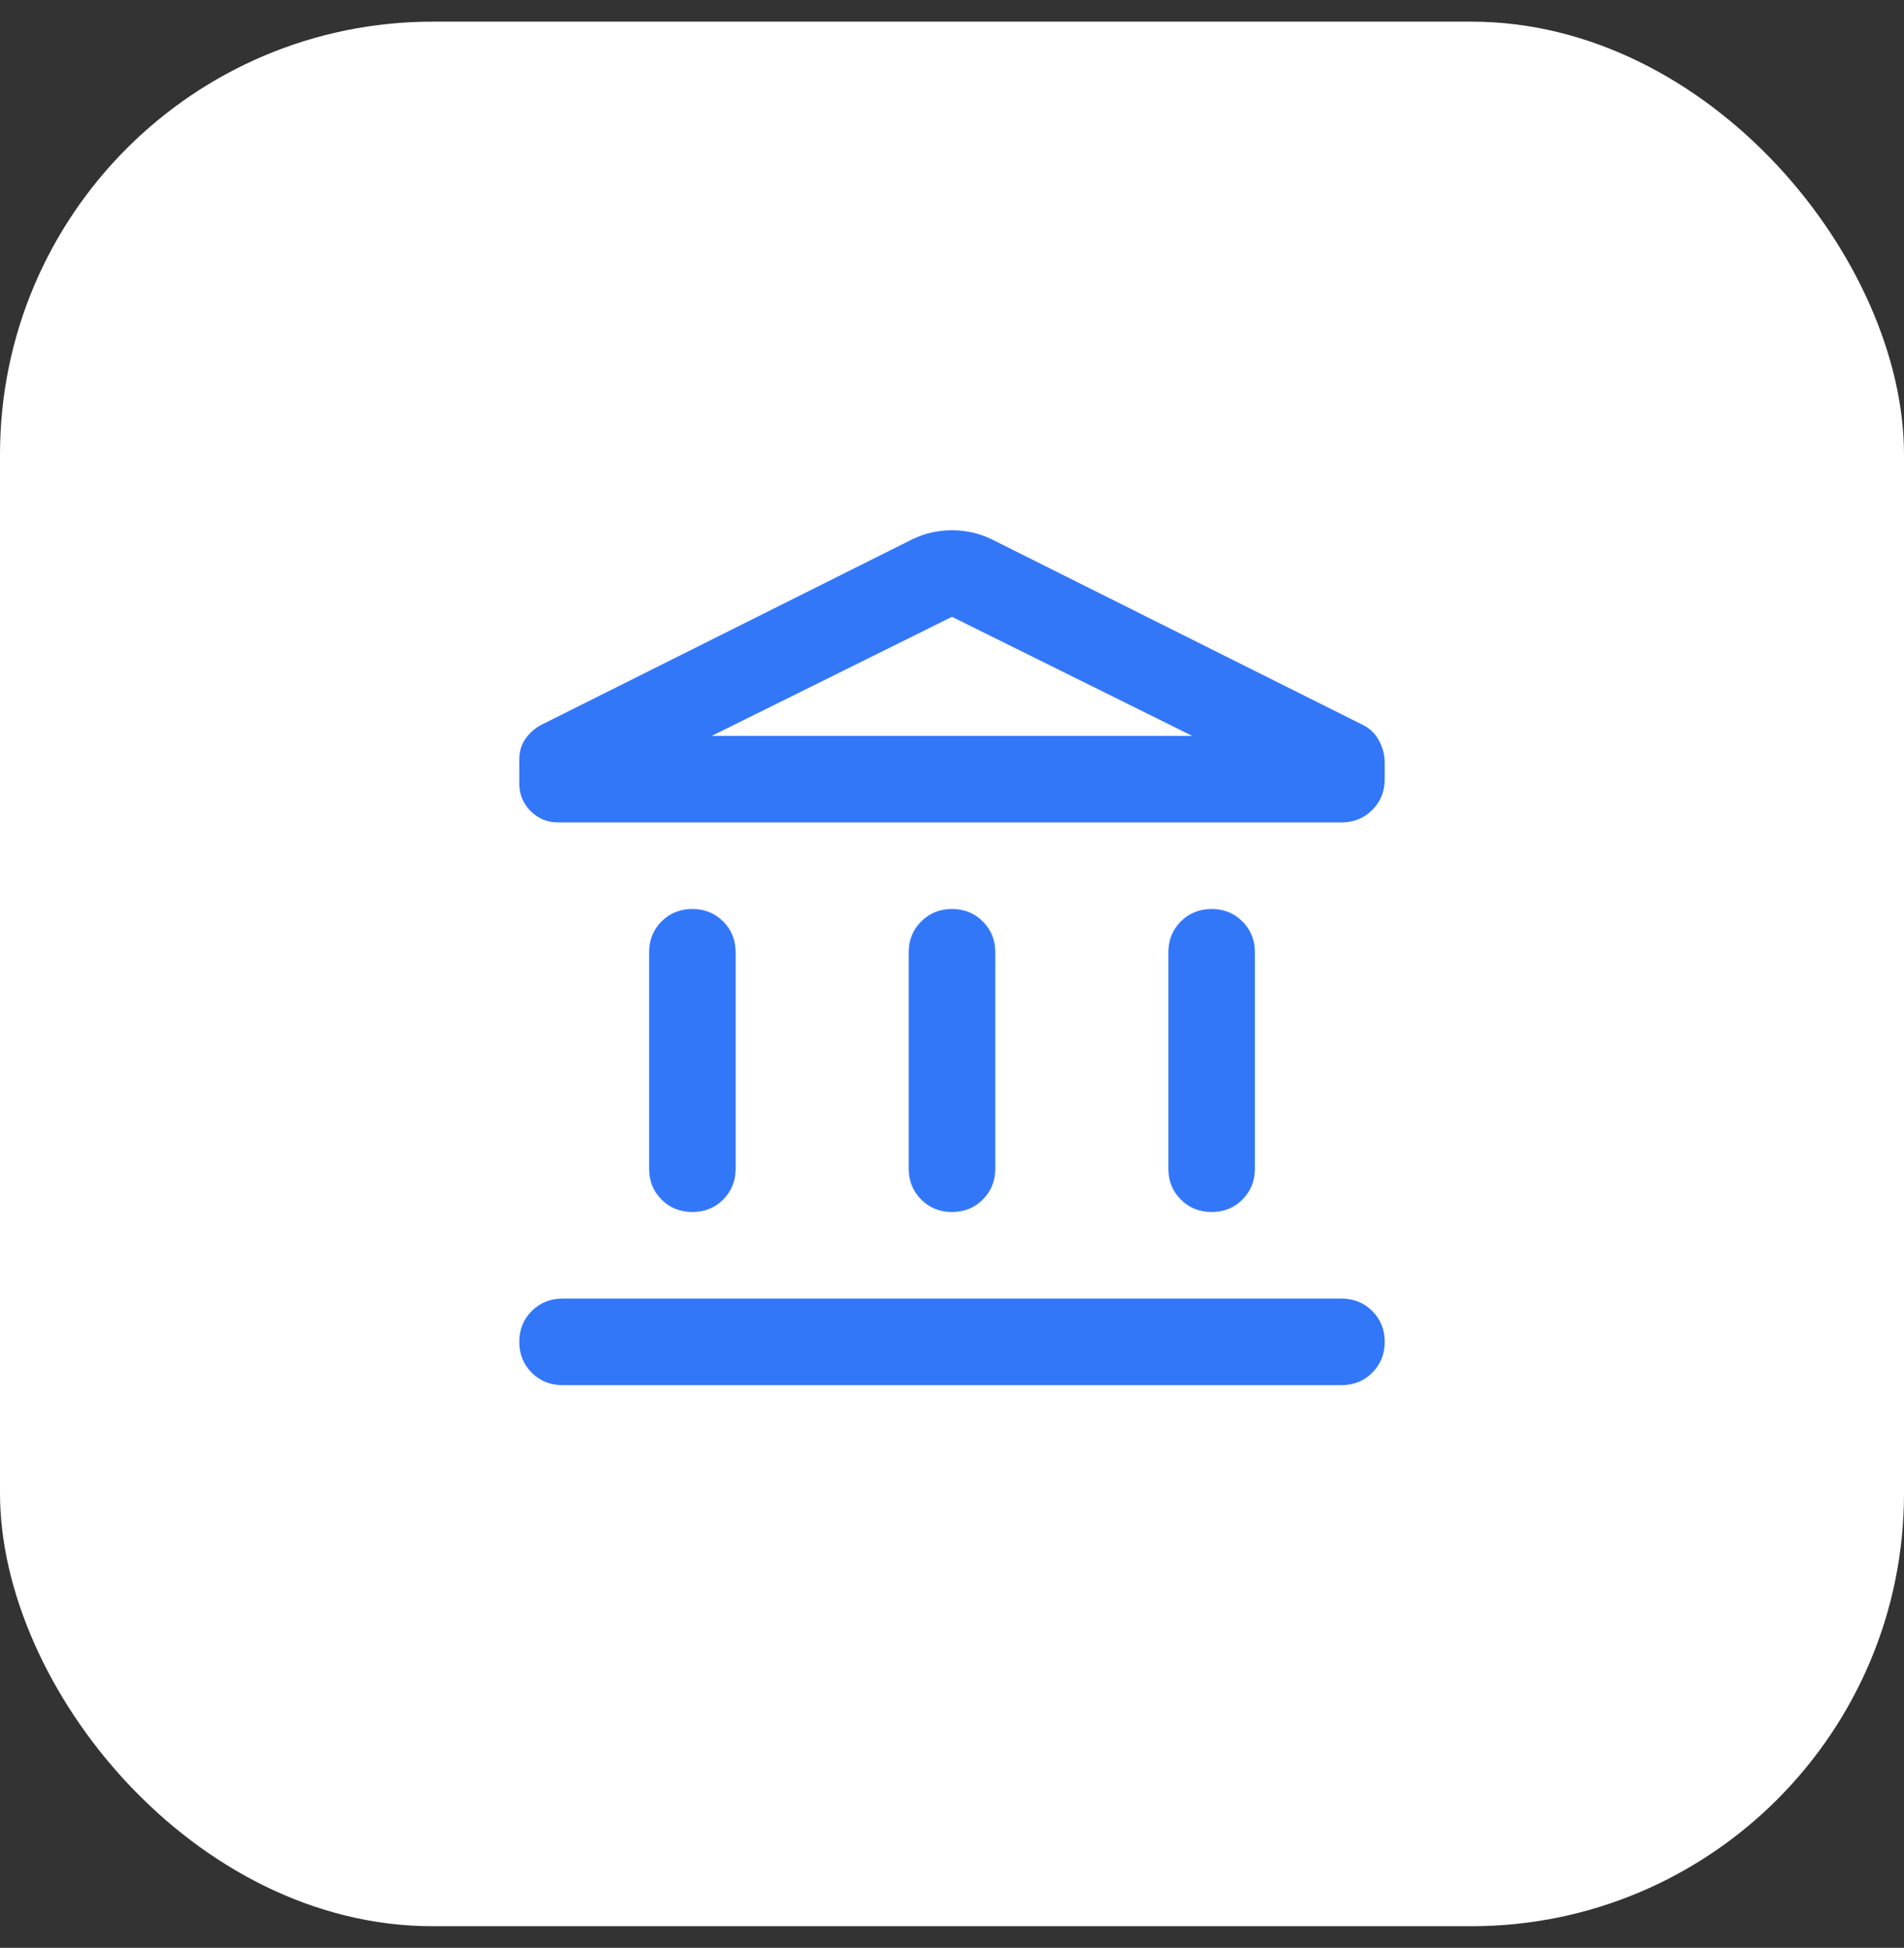
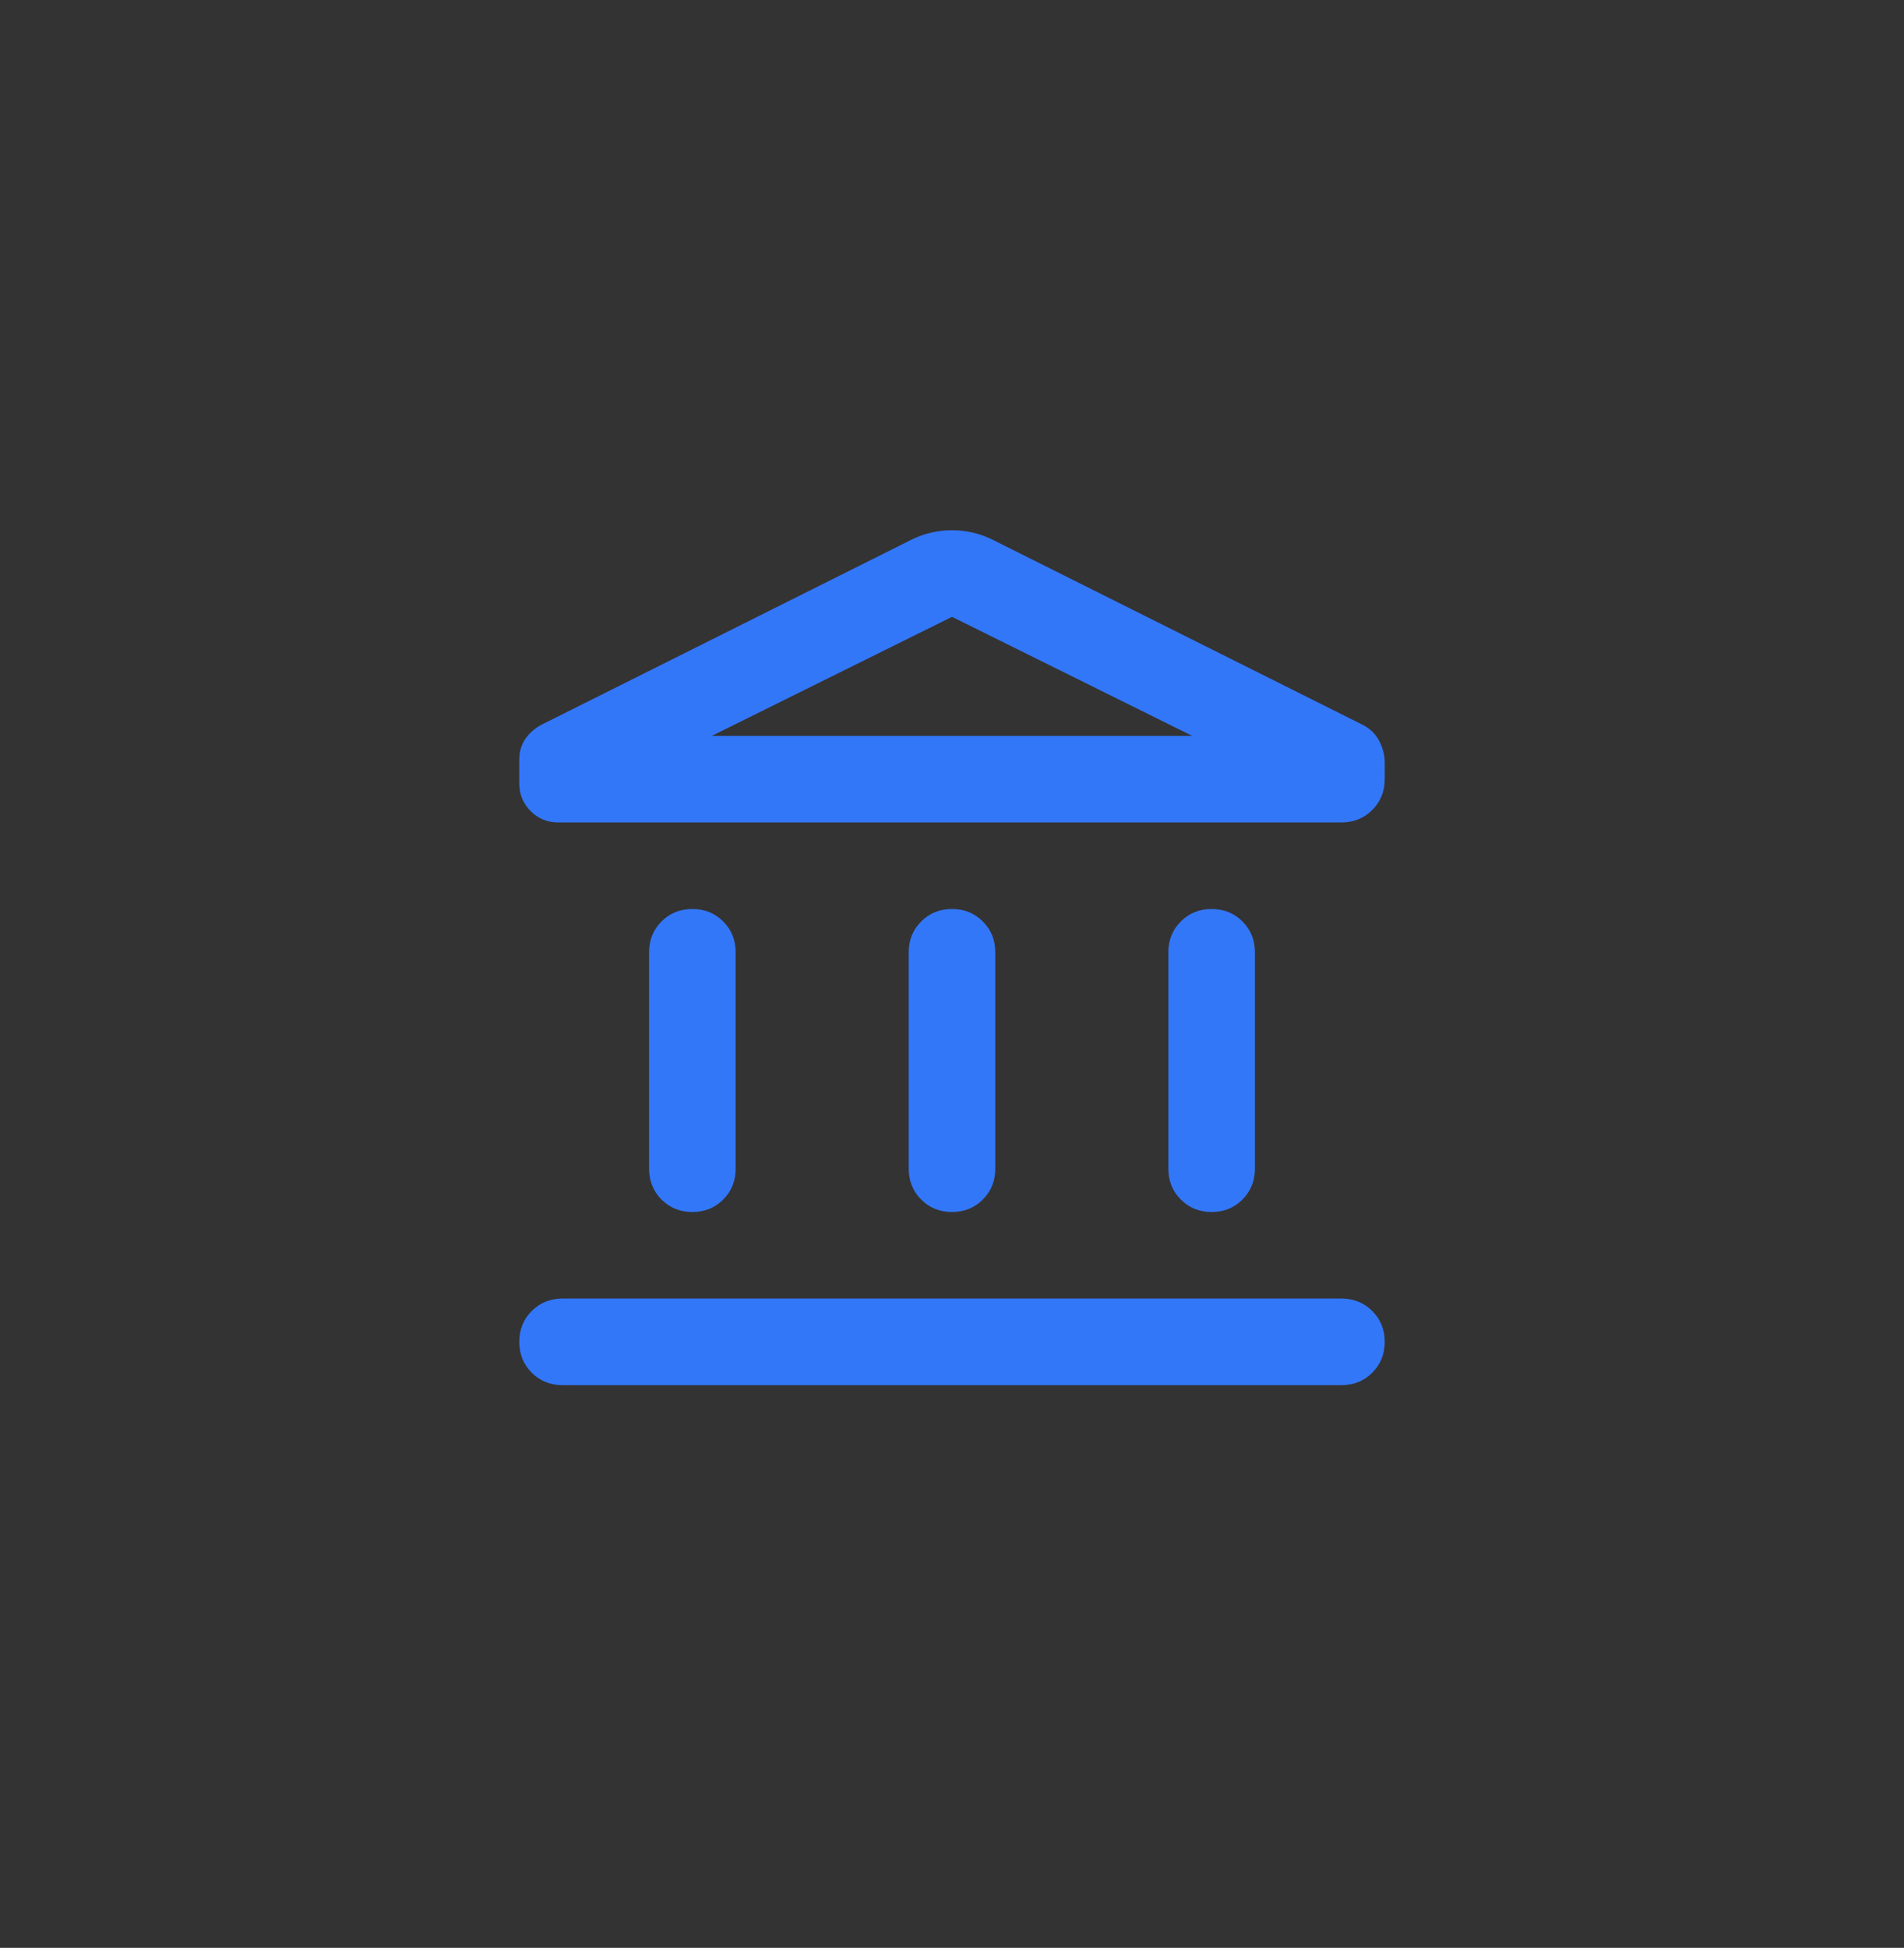
<svg xmlns="http://www.w3.org/2000/svg" width="44" height="45" viewBox="0 0 44 45" fill="none">
  <rect x="0" y="0" width="44" height="45" fill="#333333" stroke="none" />
-   <rect y="0.5" width="44" height="44" rx="10" fill="white" />
  <path d="M15 27V22C15 21.717 15.096 21.479 15.287 21.288C15.479 21.096 15.717 21 16 21C16.283 21 16.521 21.096 16.712 21.288C16.904 21.479 17 21.717 17 22V27C17 27.283 16.904 27.521 16.712 27.712C16.521 27.904 16.283 28 16 28C15.717 28 15.479 27.904 15.287 27.712C15.096 27.521 15 27.283 15 27ZM21 27V22C21 21.717 21.096 21.479 21.288 21.288C21.479 21.096 21.717 21 22 21C22.283 21 22.521 21.096 22.712 21.288C22.904 21.479 23 21.717 23 22V27C23 27.283 22.904 27.521 22.712 27.712C22.521 27.904 22.283 28 22 28C21.717 28 21.479 27.904 21.288 27.712C21.096 27.521 21 27.283 21 27ZM13 32C12.717 32 12.479 31.904 12.287 31.712C12.096 31.521 12 31.283 12 31C12 30.717 12.096 30.479 12.287 30.288C12.479 30.096 12.717 30 13 30H31C31.283 30 31.521 30.096 31.712 30.288C31.904 30.479 32 30.717 32 31C32 31.283 31.904 31.521 31.712 31.712C31.521 31.904 31.283 32 31 32H13ZM27 27V22C27 21.717 27.096 21.479 27.288 21.288C27.479 21.096 27.717 21 28 21C28.283 21 28.521 21.096 28.712 21.288C28.904 21.479 29 21.717 29 22V27C29 27.283 28.904 27.521 28.712 27.712C28.521 27.904 28.283 28 28 28C27.717 28 27.479 27.904 27.288 27.712C27.096 27.521 27 27.283 27 27ZM31 19H12.9C12.65 19 12.438 18.913 12.262 18.738C12.088 18.562 12 18.35 12 18.1V17.55C12 17.367 12.046 17.208 12.137 17.075C12.229 16.942 12.35 16.833 12.5 16.75L21.1 12.45C21.383 12.317 21.683 12.25 22 12.25C22.317 12.25 22.617 12.317 22.9 12.45L31.45 16.725C31.633 16.808 31.771 16.933 31.863 17.1C31.954 17.267 32 17.442 32 17.625V18C32 18.283 31.904 18.521 31.712 18.712C31.521 18.904 31.283 19 31 19ZM16.45 17H27.55L22 14.25L16.45 17Z" fill="#3377F9" />
</svg>